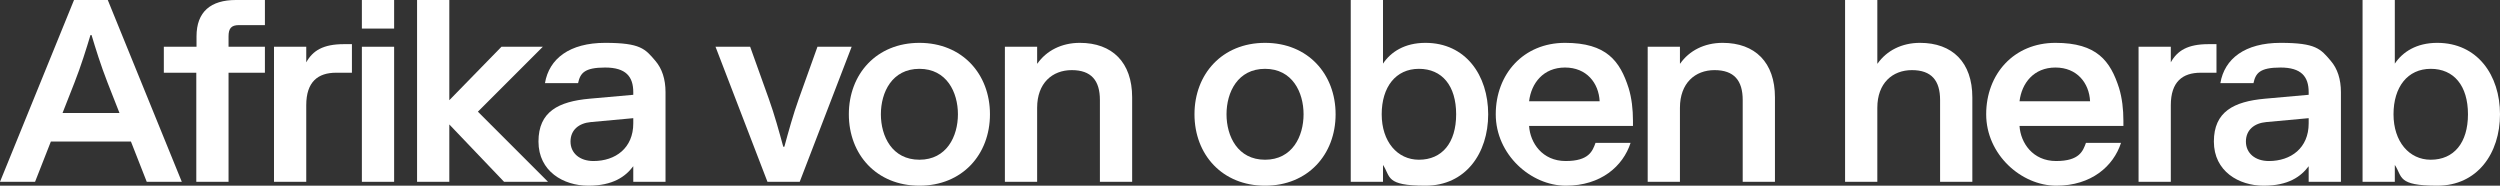
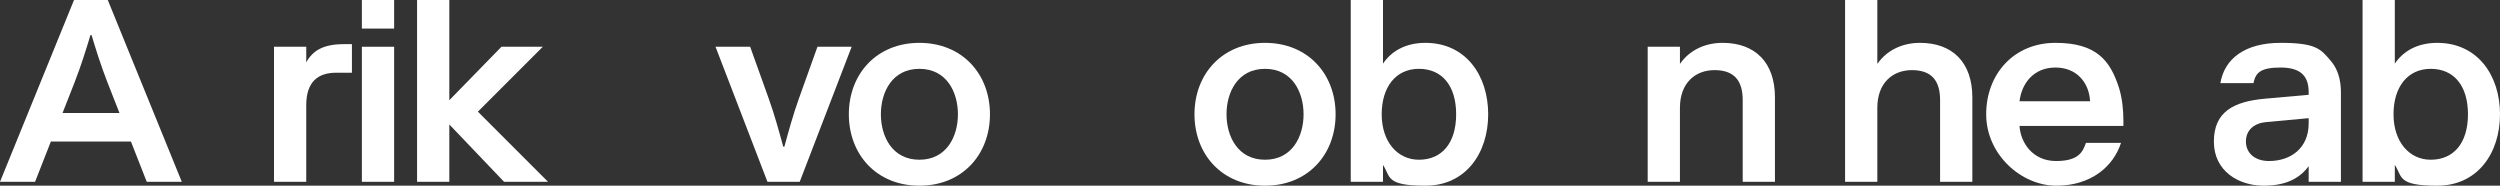
<svg xmlns="http://www.w3.org/2000/svg" id="Ebene_1" version="1.1" viewBox="0 0 1155.1 85.8">
  <rect x="0" y="0" width="1155.1" height="85.8" fill="#333333" stroke="none" />
  &lt;!-- Generator: Adobe Illustrator 29.3.0, SVG Export Plug-In . SVG Version: 2.1.0 Build 146)  --&gt;
  <defs>
    <style>
      .st0 {
        isolation: isolate;
      }

      .st1 {
        fill: #fff;
      }
    </style>
  </defs>
  <g class="st0">
    <g class="st0">
      <path class="st1" d="M60.5,65.4H23.5l-7.3,18.6H0L34.2,0h15.6l34.2,84h-16.2s-7.3-18.6-7.3-18.6ZM28.8,52.2h26.4l-5.5-14c-3.2-8.2-5.6-16-7.4-22h-.5c-1.8,6-4.4,14.4-7.4,22l-5.5,14h0Z" />
-       <path class="st1" d="M75.8,21.6h15v-4.8C90.8,5.4,97.4,0,109,0h13.4v11.6h-12c-3.6,0-4.8,1.6-4.8,5.2v4.8h16.8v12h-16.8v50.4h-14.9v-50.4h-15v-12h.1Z" />
      <path class="st1" d="M155.3,33.6c-8.4,0-13.8,4.2-13.8,15v35.4h-14.9V21.6h14.9v7.2c3-5.4,7.8-8.4,17.4-8.4h3.7v13.2h-7.3,0Z" />
      <path class="st1" d="M167.2,0h14.9v13.2h-14.9V0ZM167.2,21.6h14.9v62.4h-14.9V21.6Z" />
      <path class="st1" d="M207.6,84h-14.9V0h14.9v46.3l24.1-24.7h19.1l-30,30,32.4,32.4h-20.3l-25.3-26.5v26.5Z" />
-       <path class="st1" d="M251.8,38.4c1.9-11.3,11.4-18.6,27.8-18.6s18.5,2.8,23.2,8.3c3.1,3.6,4.7,8.5,4.7,14.5v41.4h-14.9v-7.2c-3.6,4.8-9.4,9-20.8,9s-23-6.6-23-20.4,9.2-18.5,23.6-19.8l20.2-1.8v-1.2c0-7.2-3.4-11.4-13-11.4s-11.5,2.6-12.5,7.2h-15.4,0ZM292.6,57v-2.4l-19.6,1.8c-5.5.5-9.4,3.6-9.4,9s4.3,9,10.6,9c10.2,0,18.4-6,18.4-17.4Z" />
      <path class="st1" d="M330.8,21.6h15.8l8.6,24c2.6,7.2,4.9,15.6,6.7,22.2h.5c1.8-6.6,4.1-15,6.7-22.2l8.6-24h15.8l-24,62.4h-14.9l-24-62.4h.2Z" />
      <path class="st1" d="M424.8,85.8c-19.8,0-32.6-14.4-32.6-33s12.8-33,32.6-33,32.6,14.4,32.6,33-12.8,33-32.6,33ZM424.8,73.8c12.6,0,17.8-10.8,17.8-21s-5.2-21-17.8-21-17.8,10.8-17.8,21,5.2,21,17.8,21Z" />
-       <path class="st1" d="M479.3,29.4c4.2-6,11.2-9.6,19.6-9.6,15,0,24.2,9,24.2,25.2v39h-14.9v-37.8c0-9-4-13.8-13-13.8s-16,6-16,17.4v34.2h-14.9V21.6h14.9v7.8h.1Z" />
      <path class="st1" d="M584.5,85.8c-19.8,0-32.6-14.4-32.6-33s12.8-33,32.6-33,32.6,14.4,32.6,33-12.8,33-32.6,33ZM584.5,73.8c12.6,0,17.8-10.8,17.8-21s-5.2-21-17.8-21-17.8,10.8-17.8,21,5.2,21,17.8,21Z" />
      <path class="st1" d="M639,84h-14.9V0h14.9v29.4c3.6-5.4,10-9.6,19.6-9.6,18.6,0,29,15,29,33s-10.4,33-29,33-16-4.2-19.6-9.6c0,0,0,7.8,0,7.8ZM655.6,73.8c10.7,0,17.2-7.8,17.2-21s-6.5-21-17.2-21-17.2,8.4-17.2,21,7.2,21,17.2,21Z" />
-       <path class="st1" d="M753.4,66c-3.5,10.8-13.7,19.8-29.9,19.8s-32.4-14.4-32.4-33,12.8-33,32-33,25.4,8.4,29.4,20.9c1.4,4.6,2,9.8,2,15.1v2.4h-48c.5,7.8,6.1,16.2,16.9,16.2s12.4-4.6,13.8-8.4h16.2ZM706.6,46.8h32.5c-.4-8.4-6-15.6-16-15.6s-15.6,7.2-16.6,15.6h0Z" />
      <path class="st1" d="M776.3,29.4c4.2-6,11.2-9.6,19.6-9.6,15,0,24.2,9,24.2,25.2v39h-14.9v-37.8c0-9-4-13.8-13-13.8s-16,6-16,17.4v34.2h-14.9V21.6h14.9v7.8h.1Z" />
      <path class="st1" d="M867.5,29.4c4.2-6,11.2-9.6,19.6-9.6,15,0,24.2,9,24.2,25.2v39h-14.9v-37.8c0-9-4-13.8-13-13.8s-16,6-16,17.4v34.2h-14.9V0h14.9v29.4h.1Z" />
      <path class="st1" d="M980,66c-3.5,10.8-13.7,19.8-29.9,19.8s-32.4-14.4-32.4-33,12.8-33,32-33,25.4,8.4,29.4,20.9c1.4,4.6,2,9.8,2,15.1v2.4h-48c.5,7.8,6.1,16.2,16.9,16.2s12.4-4.6,13.8-8.4h16.2ZM933.2,46.8h32.5c-.4-8.4-6-15.6-16-15.6s-15.6,7.2-16.6,15.6h0Z" />
-       <path class="st1" d="M1016.8,33.6c-8.4,0-13.8,4.2-13.8,15v35.4h-14.9V21.6h14.9v7.2c3-5.4,7.8-8.4,17.4-8.4h3.7v13.2h-7.3Z" />
      <path class="st1" d="M1025.9,38.4c1.9-11.3,11.4-18.6,27.8-18.6s18.5,2.8,23.2,8.3c3.1,3.6,4.7,8.5,4.7,14.5v41.4h-14.9v-7.2c-3.6,4.8-9.4,9-20.8,9s-23-6.6-23-20.4,9.2-18.5,23.6-19.8l20.2-1.8v-1.2c0-7.2-3.4-11.4-13-11.4s-11.5,2.6-12.5,7.2h-15.4.1ZM1066.7,57v-2.4l-19.6,1.8c-5.5.5-9.4,3.6-9.4,9s4.3,9,10.6,9c10.2,0,18.4-6,18.4-17.4Z" />
      <path class="st1" d="M1106.5,84h-14.9V0h14.9v29.4c3.6-5.4,10-9.6,19.6-9.6,18.6,0,29,15,29,33s-10.4,33-29,33-16-4.2-19.6-9.6c0,0,0,7.8,0,7.8ZM1123.1,73.8c10.7,0,17.2-7.8,17.2-21s-6.5-21-17.2-21-17.2,8.4-17.2,21,7.2,21,17.2,21Z" />
    </g>
  </g>
</svg>